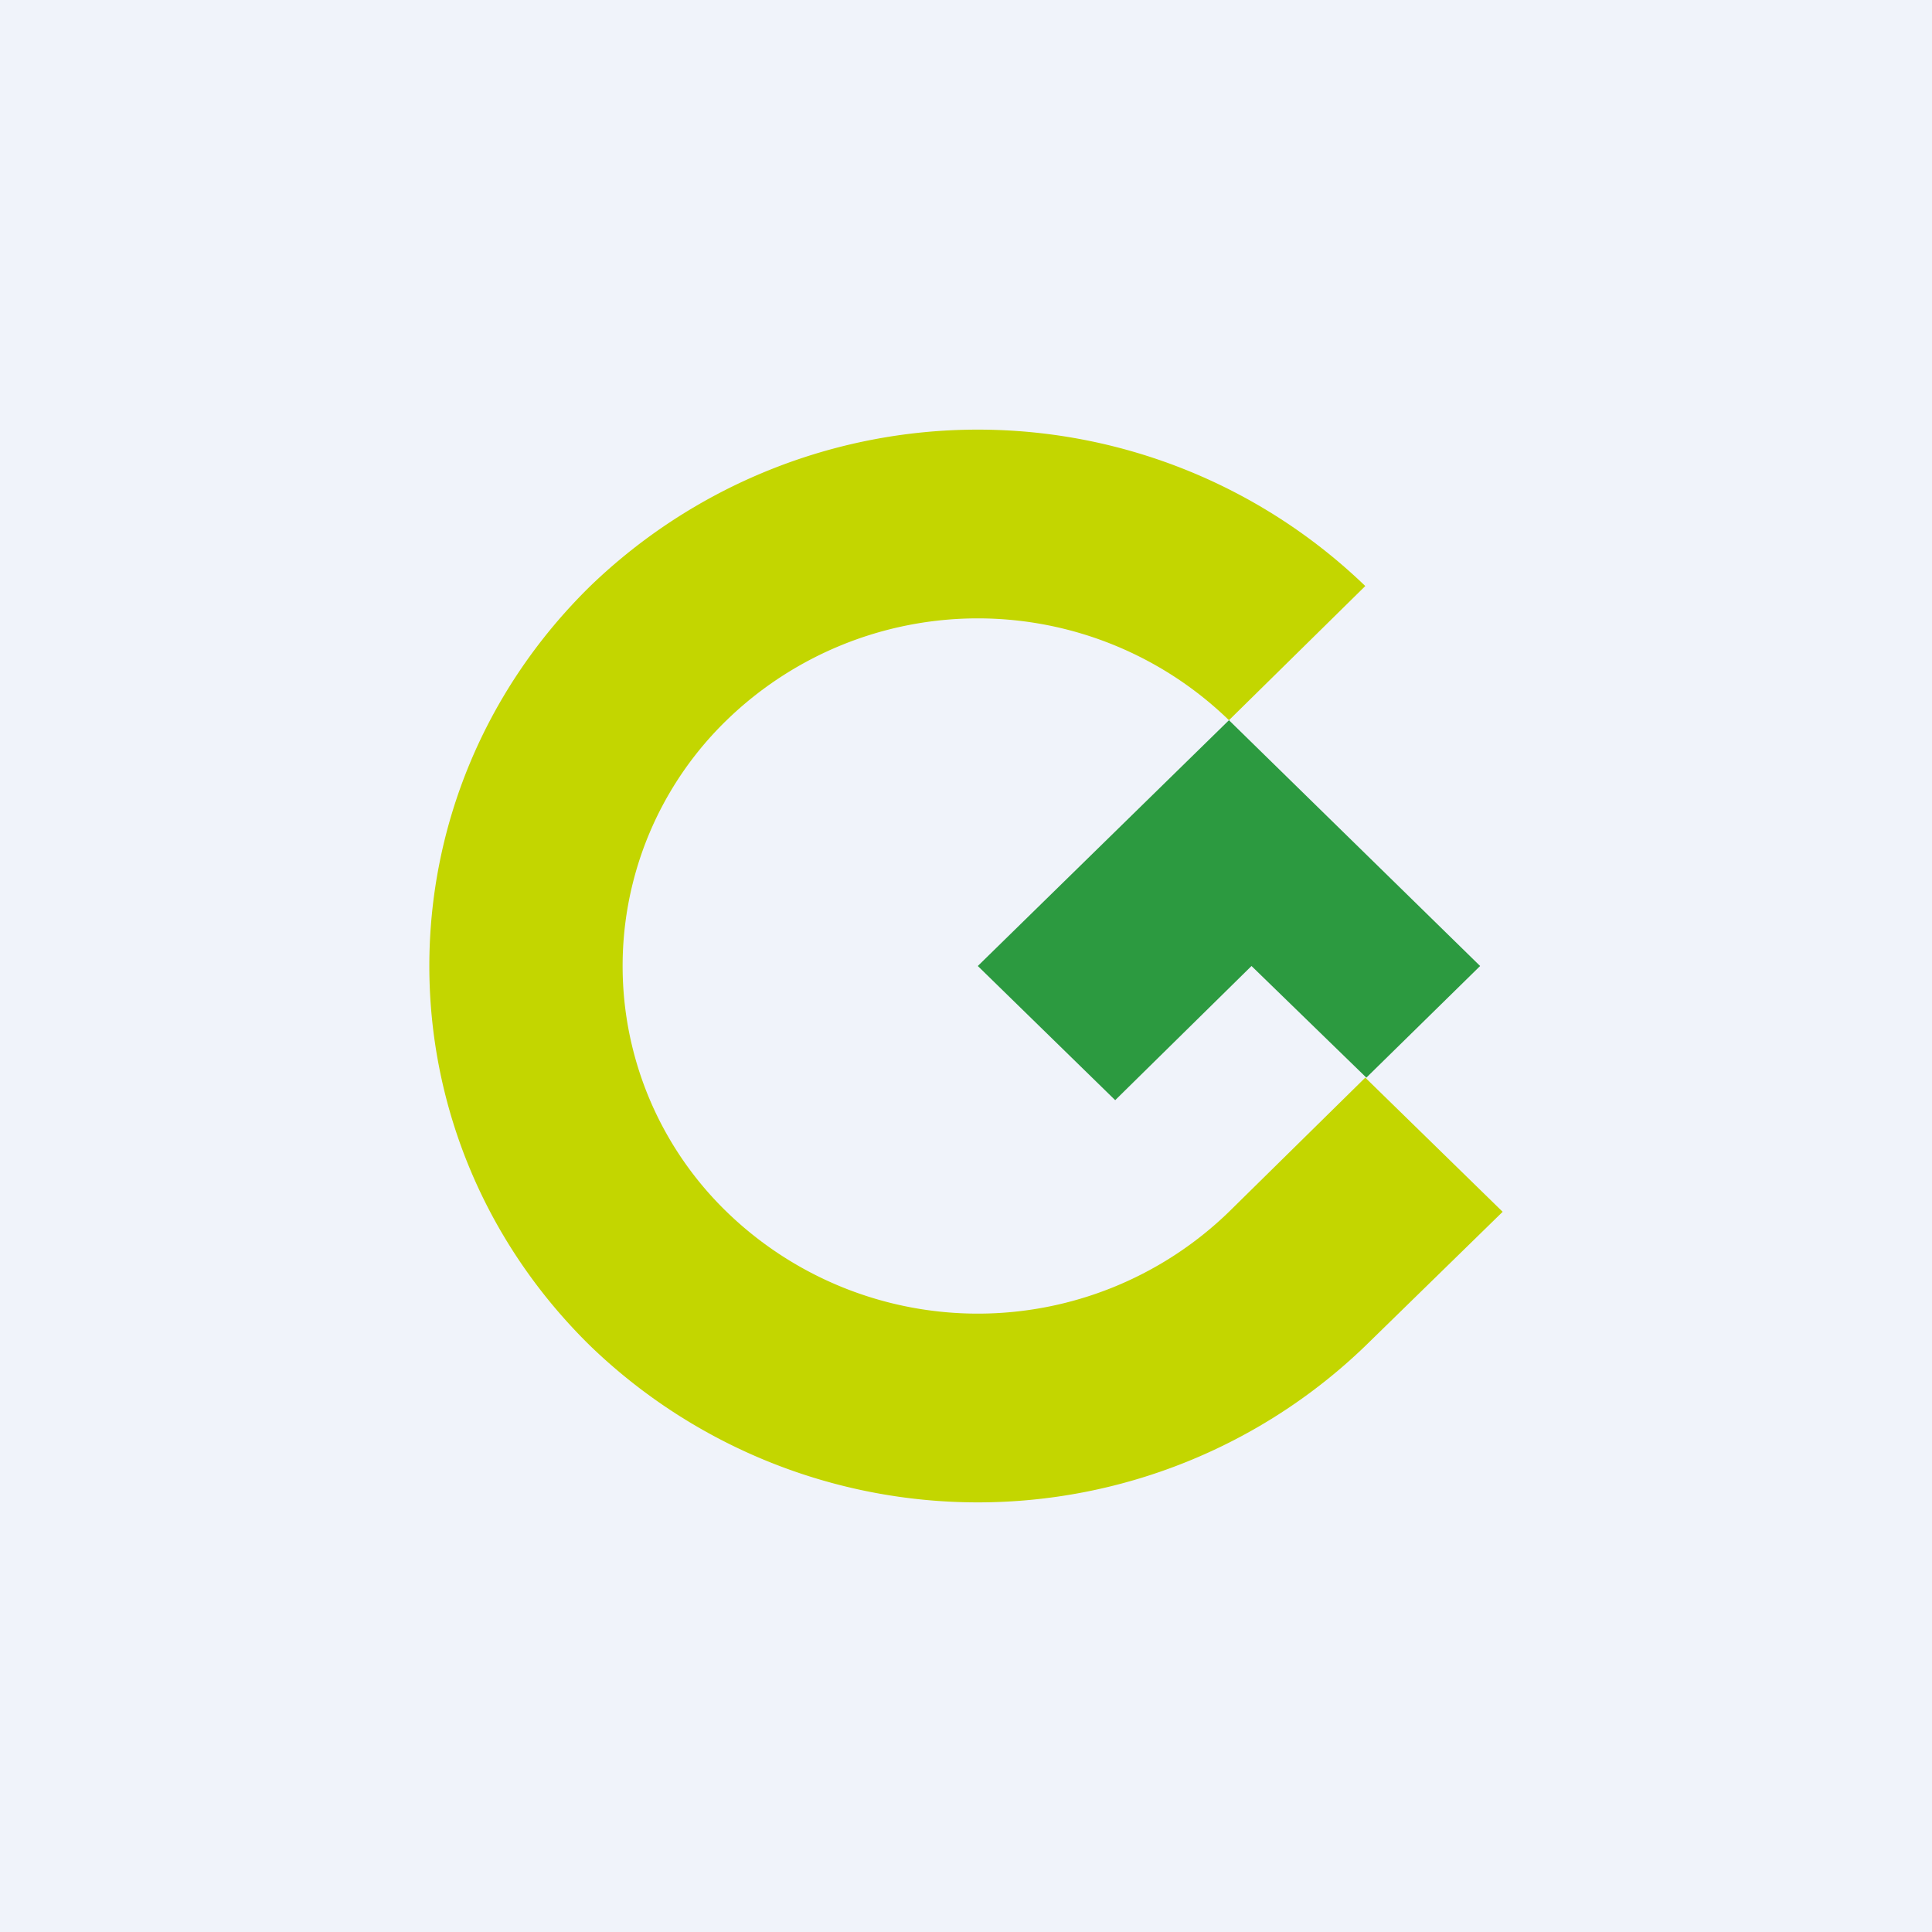
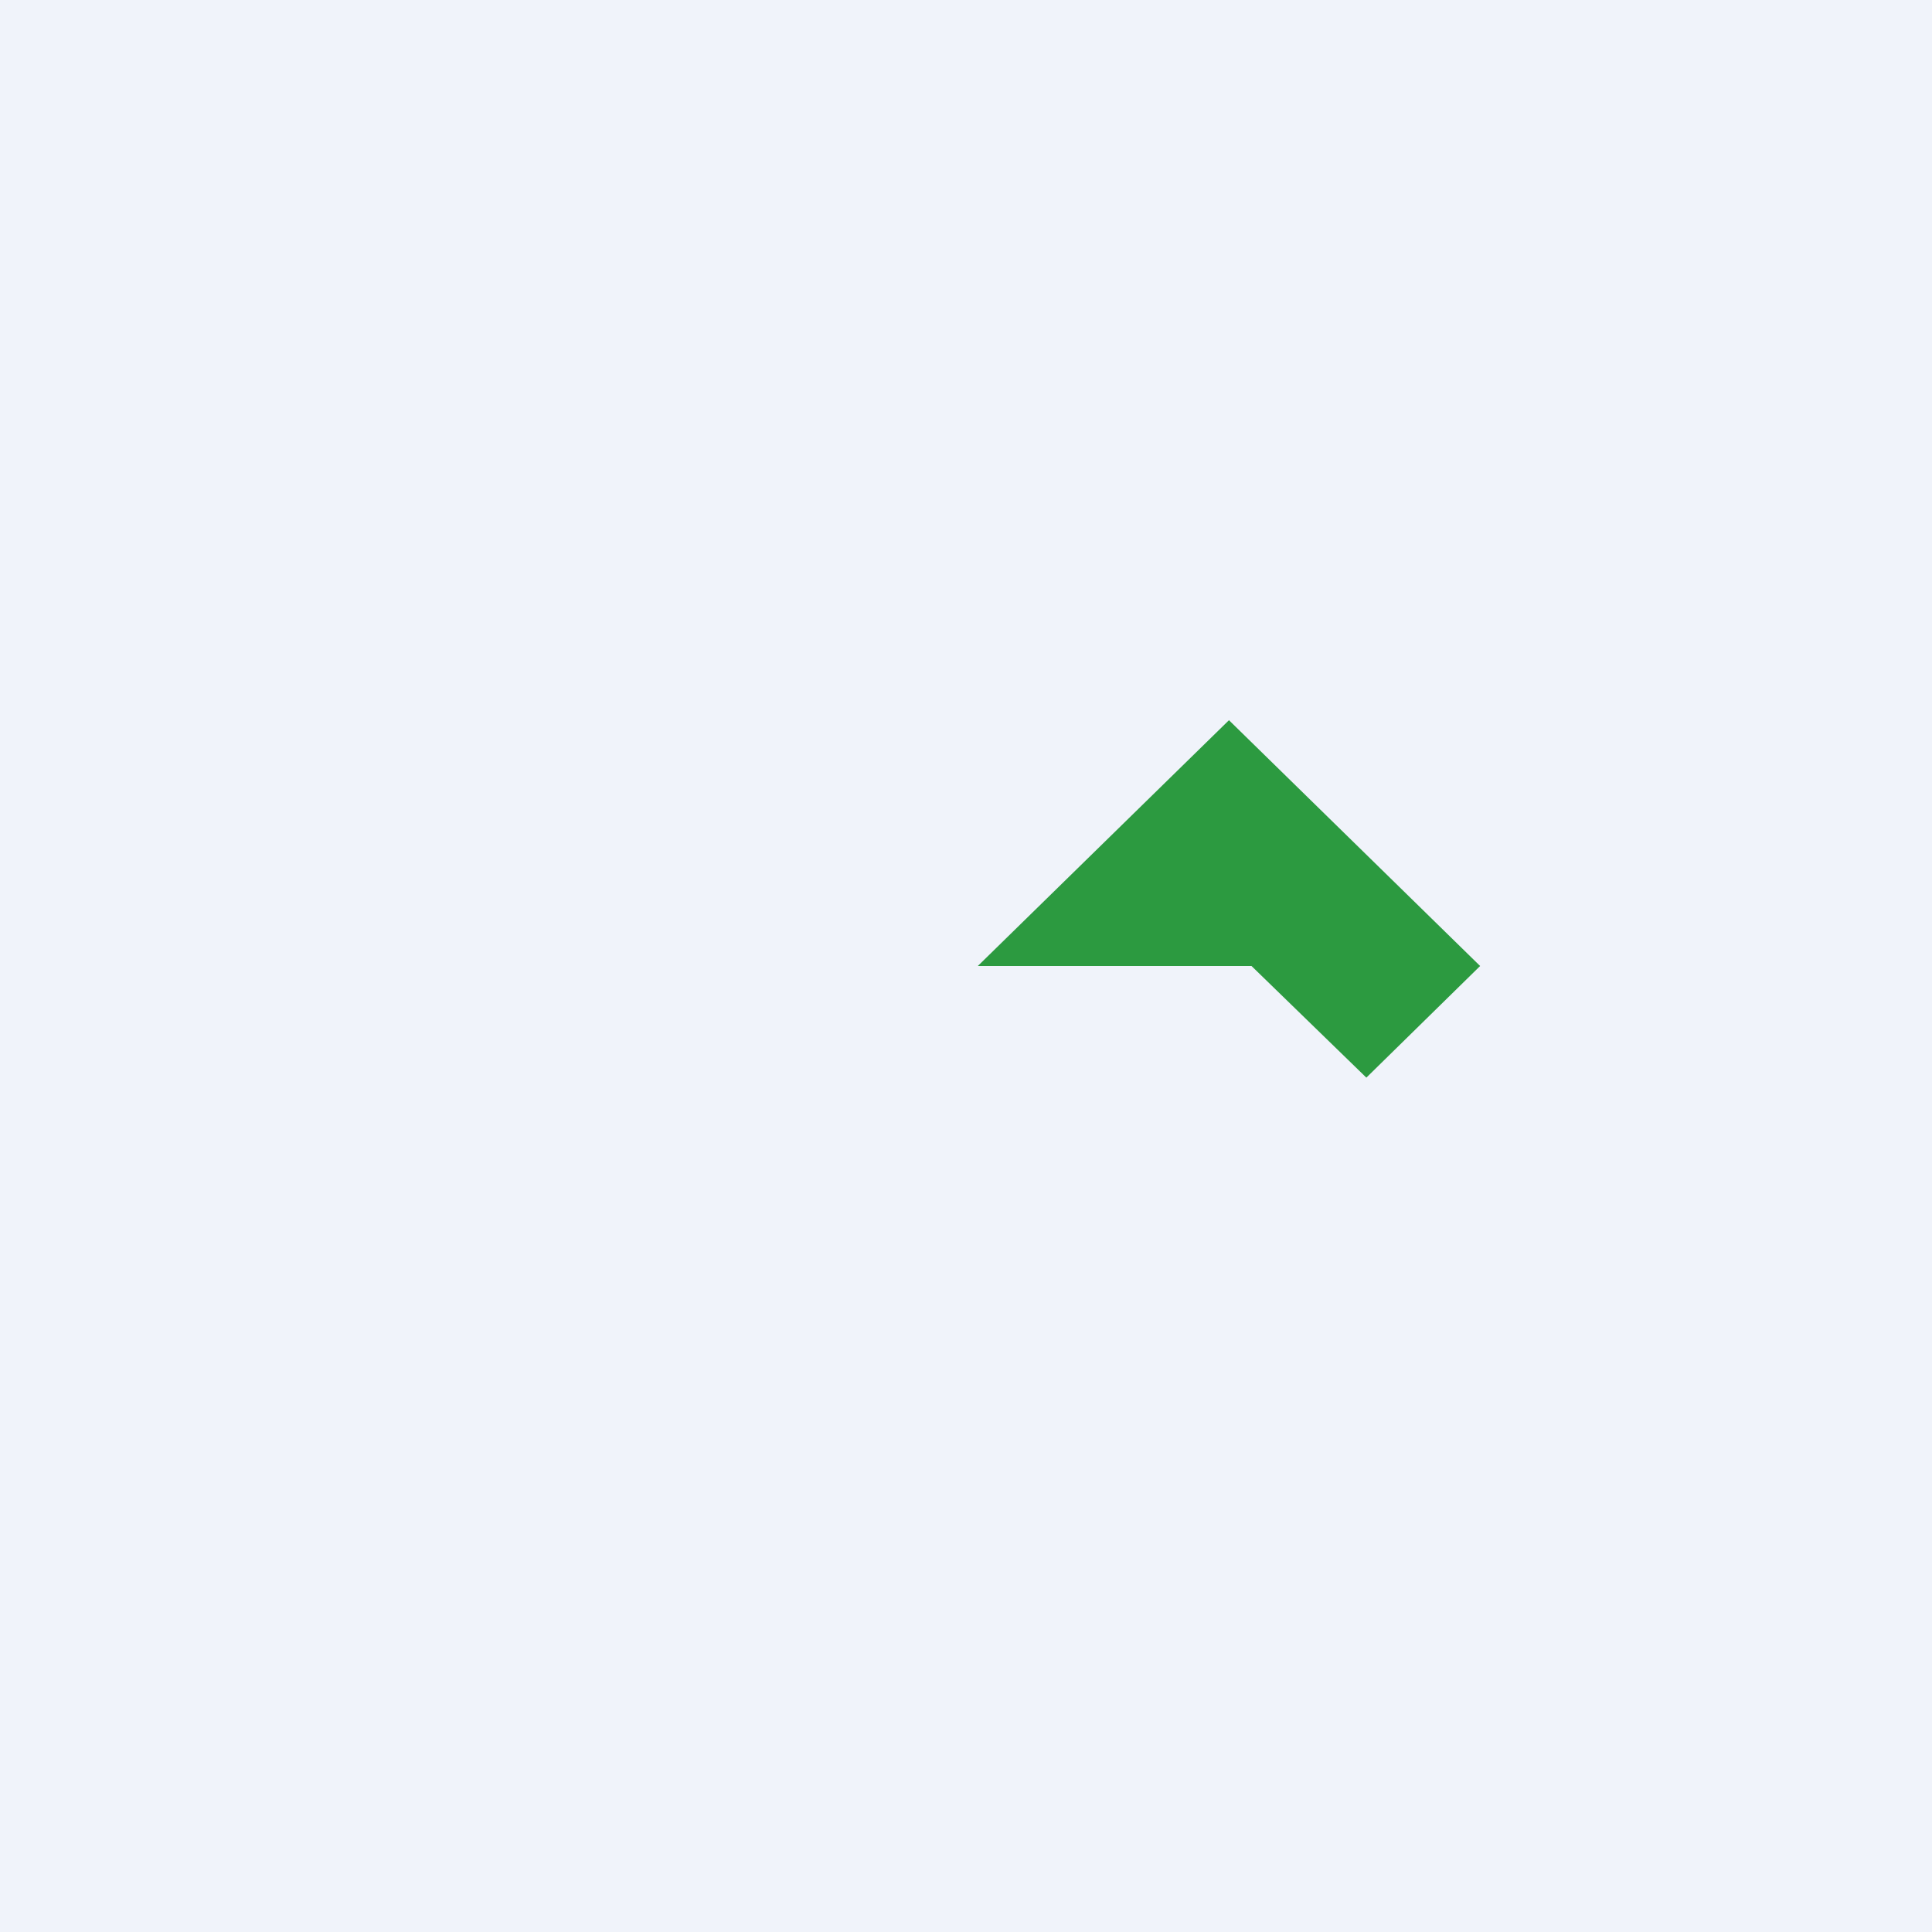
<svg xmlns="http://www.w3.org/2000/svg" width="18" height="18" viewBox="0 0 18 18">
  <path fill="#F0F3FA" d="M0 0h18v18H0z" />
-   <path d="m12.72 10.04-1.27 1.25a3.36 3.36 0 0 1-4.68 0 3.19 3.19 0 0 1 0-4.58 3.36 3.36 0 0 1 4.68 0l1.27-1.25a5.2 5.2 0 0 0-7.22 0c-2 1.96-2 5.12 0 7.08a5.2 5.2 0 0 0 7.22 0L14 11.29l-1.28-1.25Z" fill="#C3D600" />
-   <path d="M11.45 6.71 9.11 9l1.28 1.25L11.66 9l1.07 1.04L13.79 9l-2.34-2.29Z" fill="#2C9A40" />
+   <path d="M11.45 6.71 9.11 9L11.66 9l1.07 1.04L13.79 9l-2.34-2.29Z" fill="#2C9A40" />
</svg>